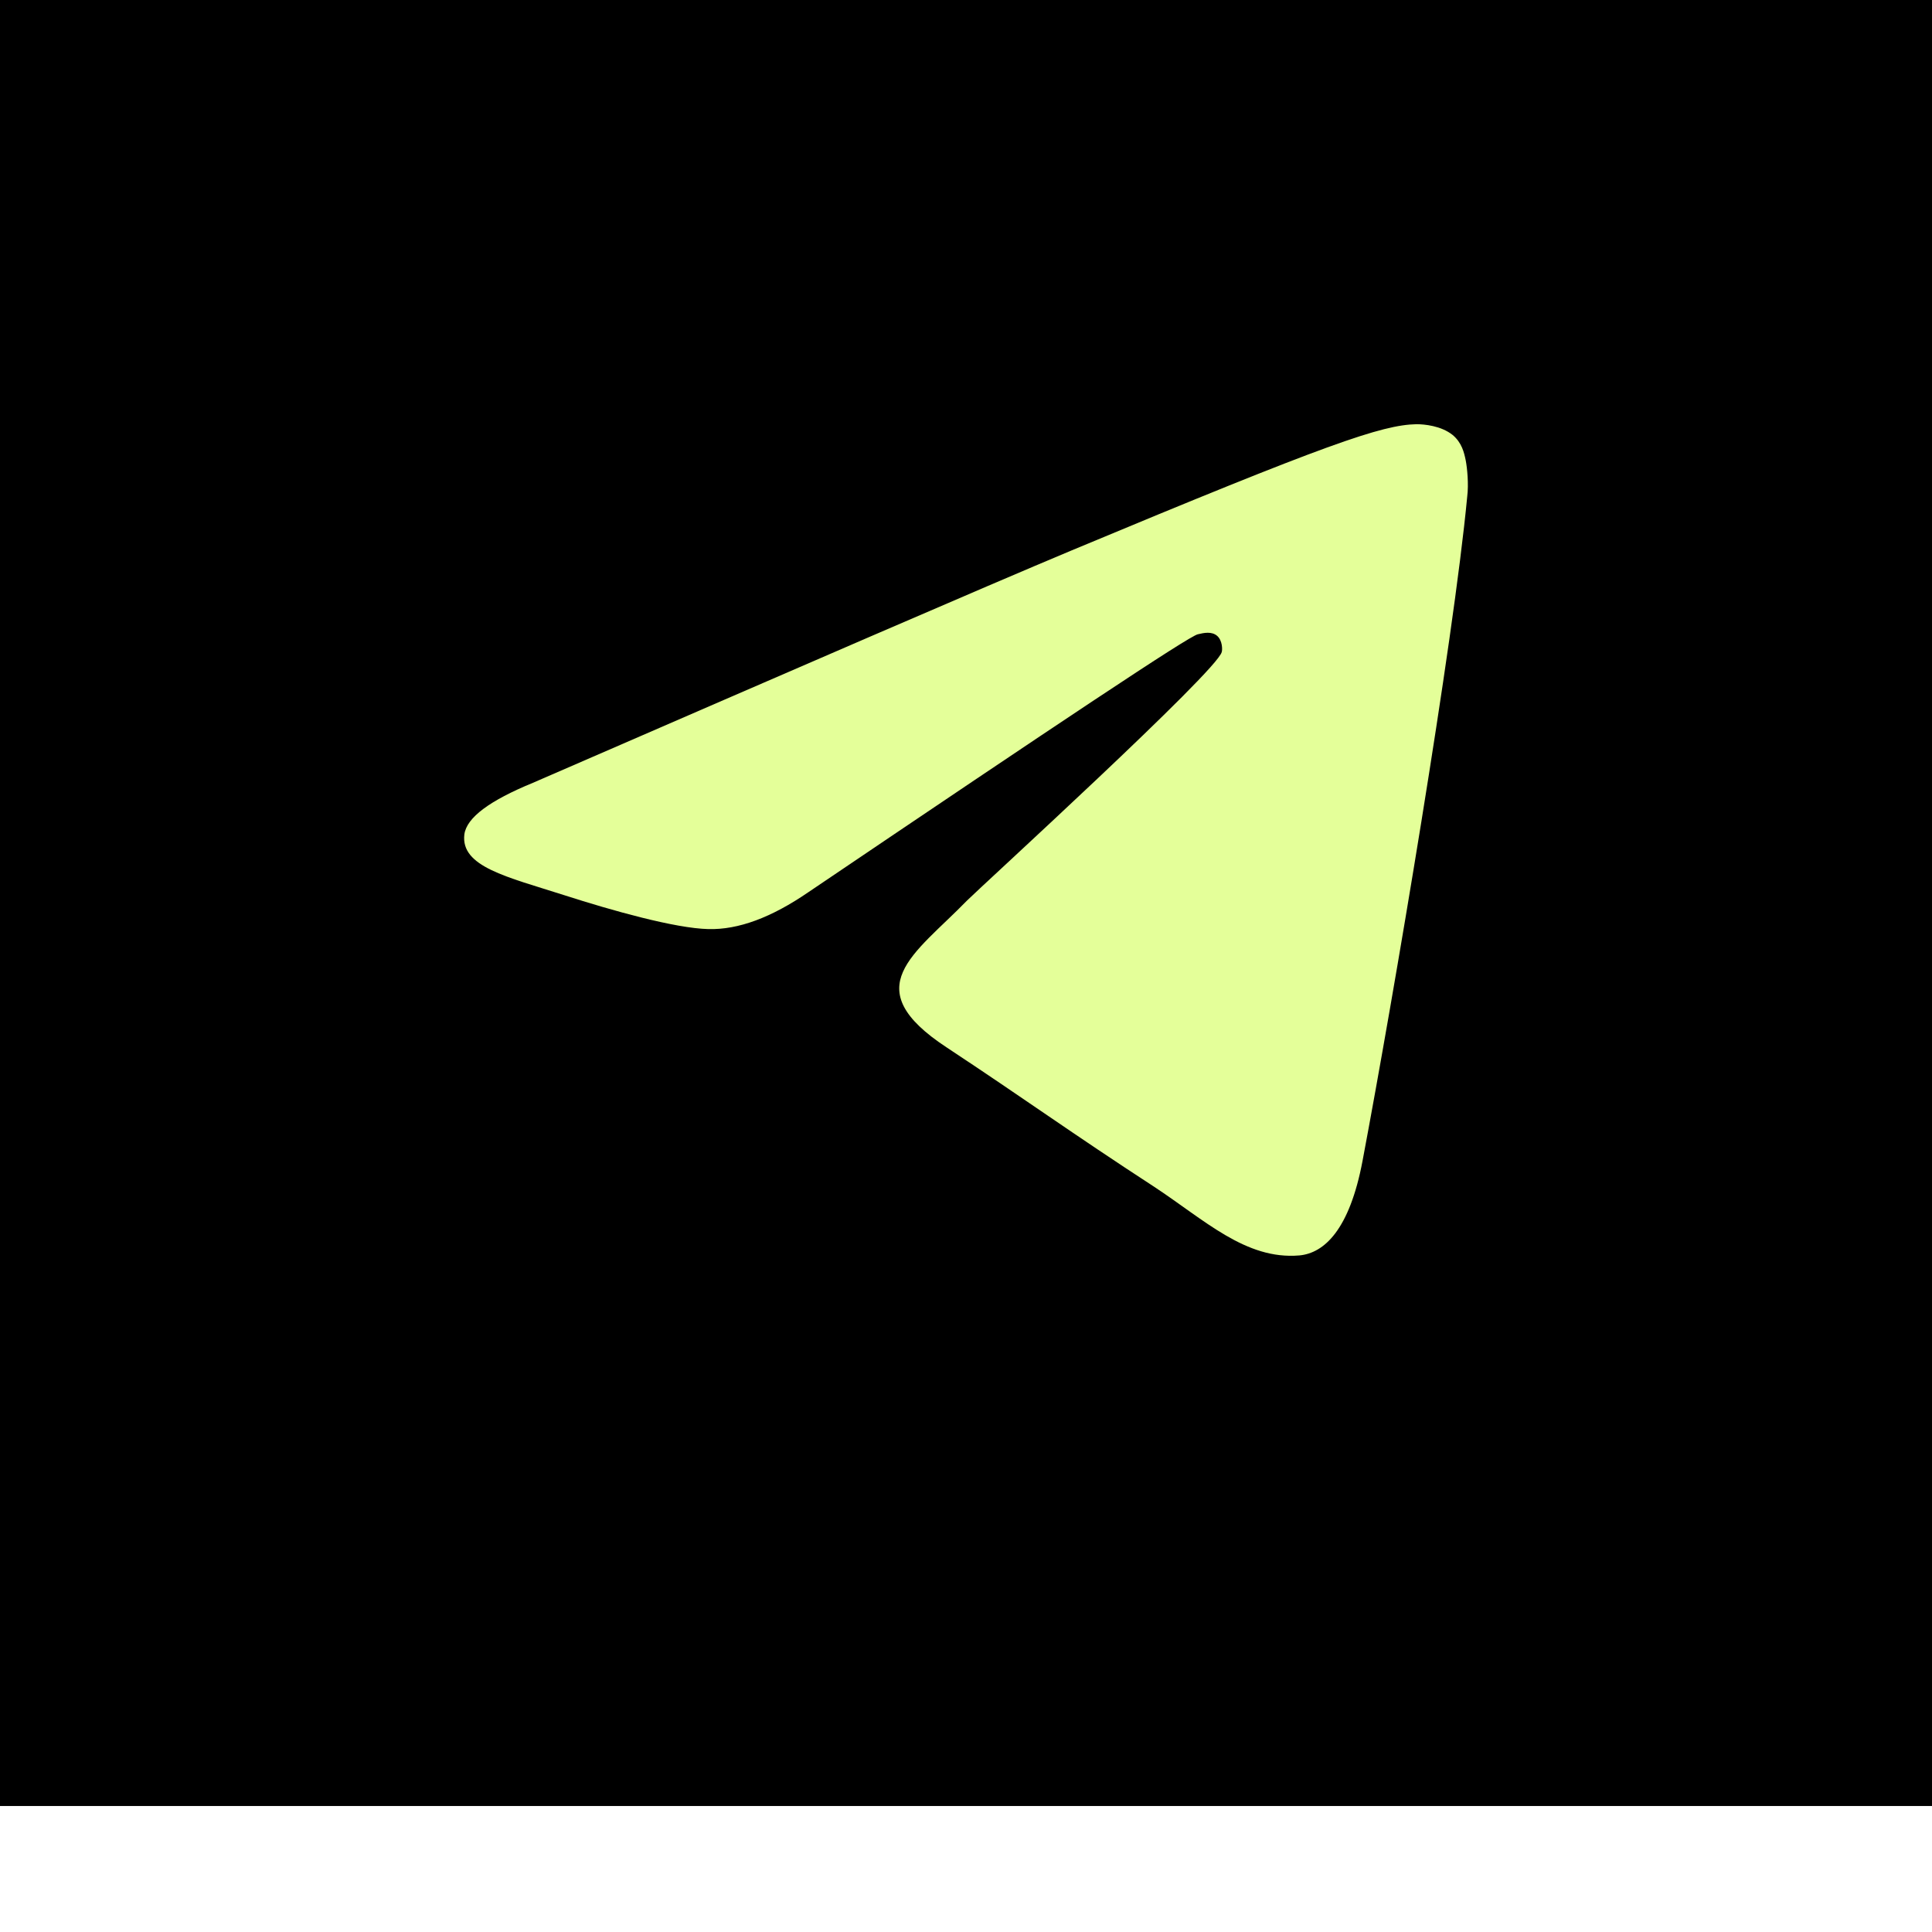
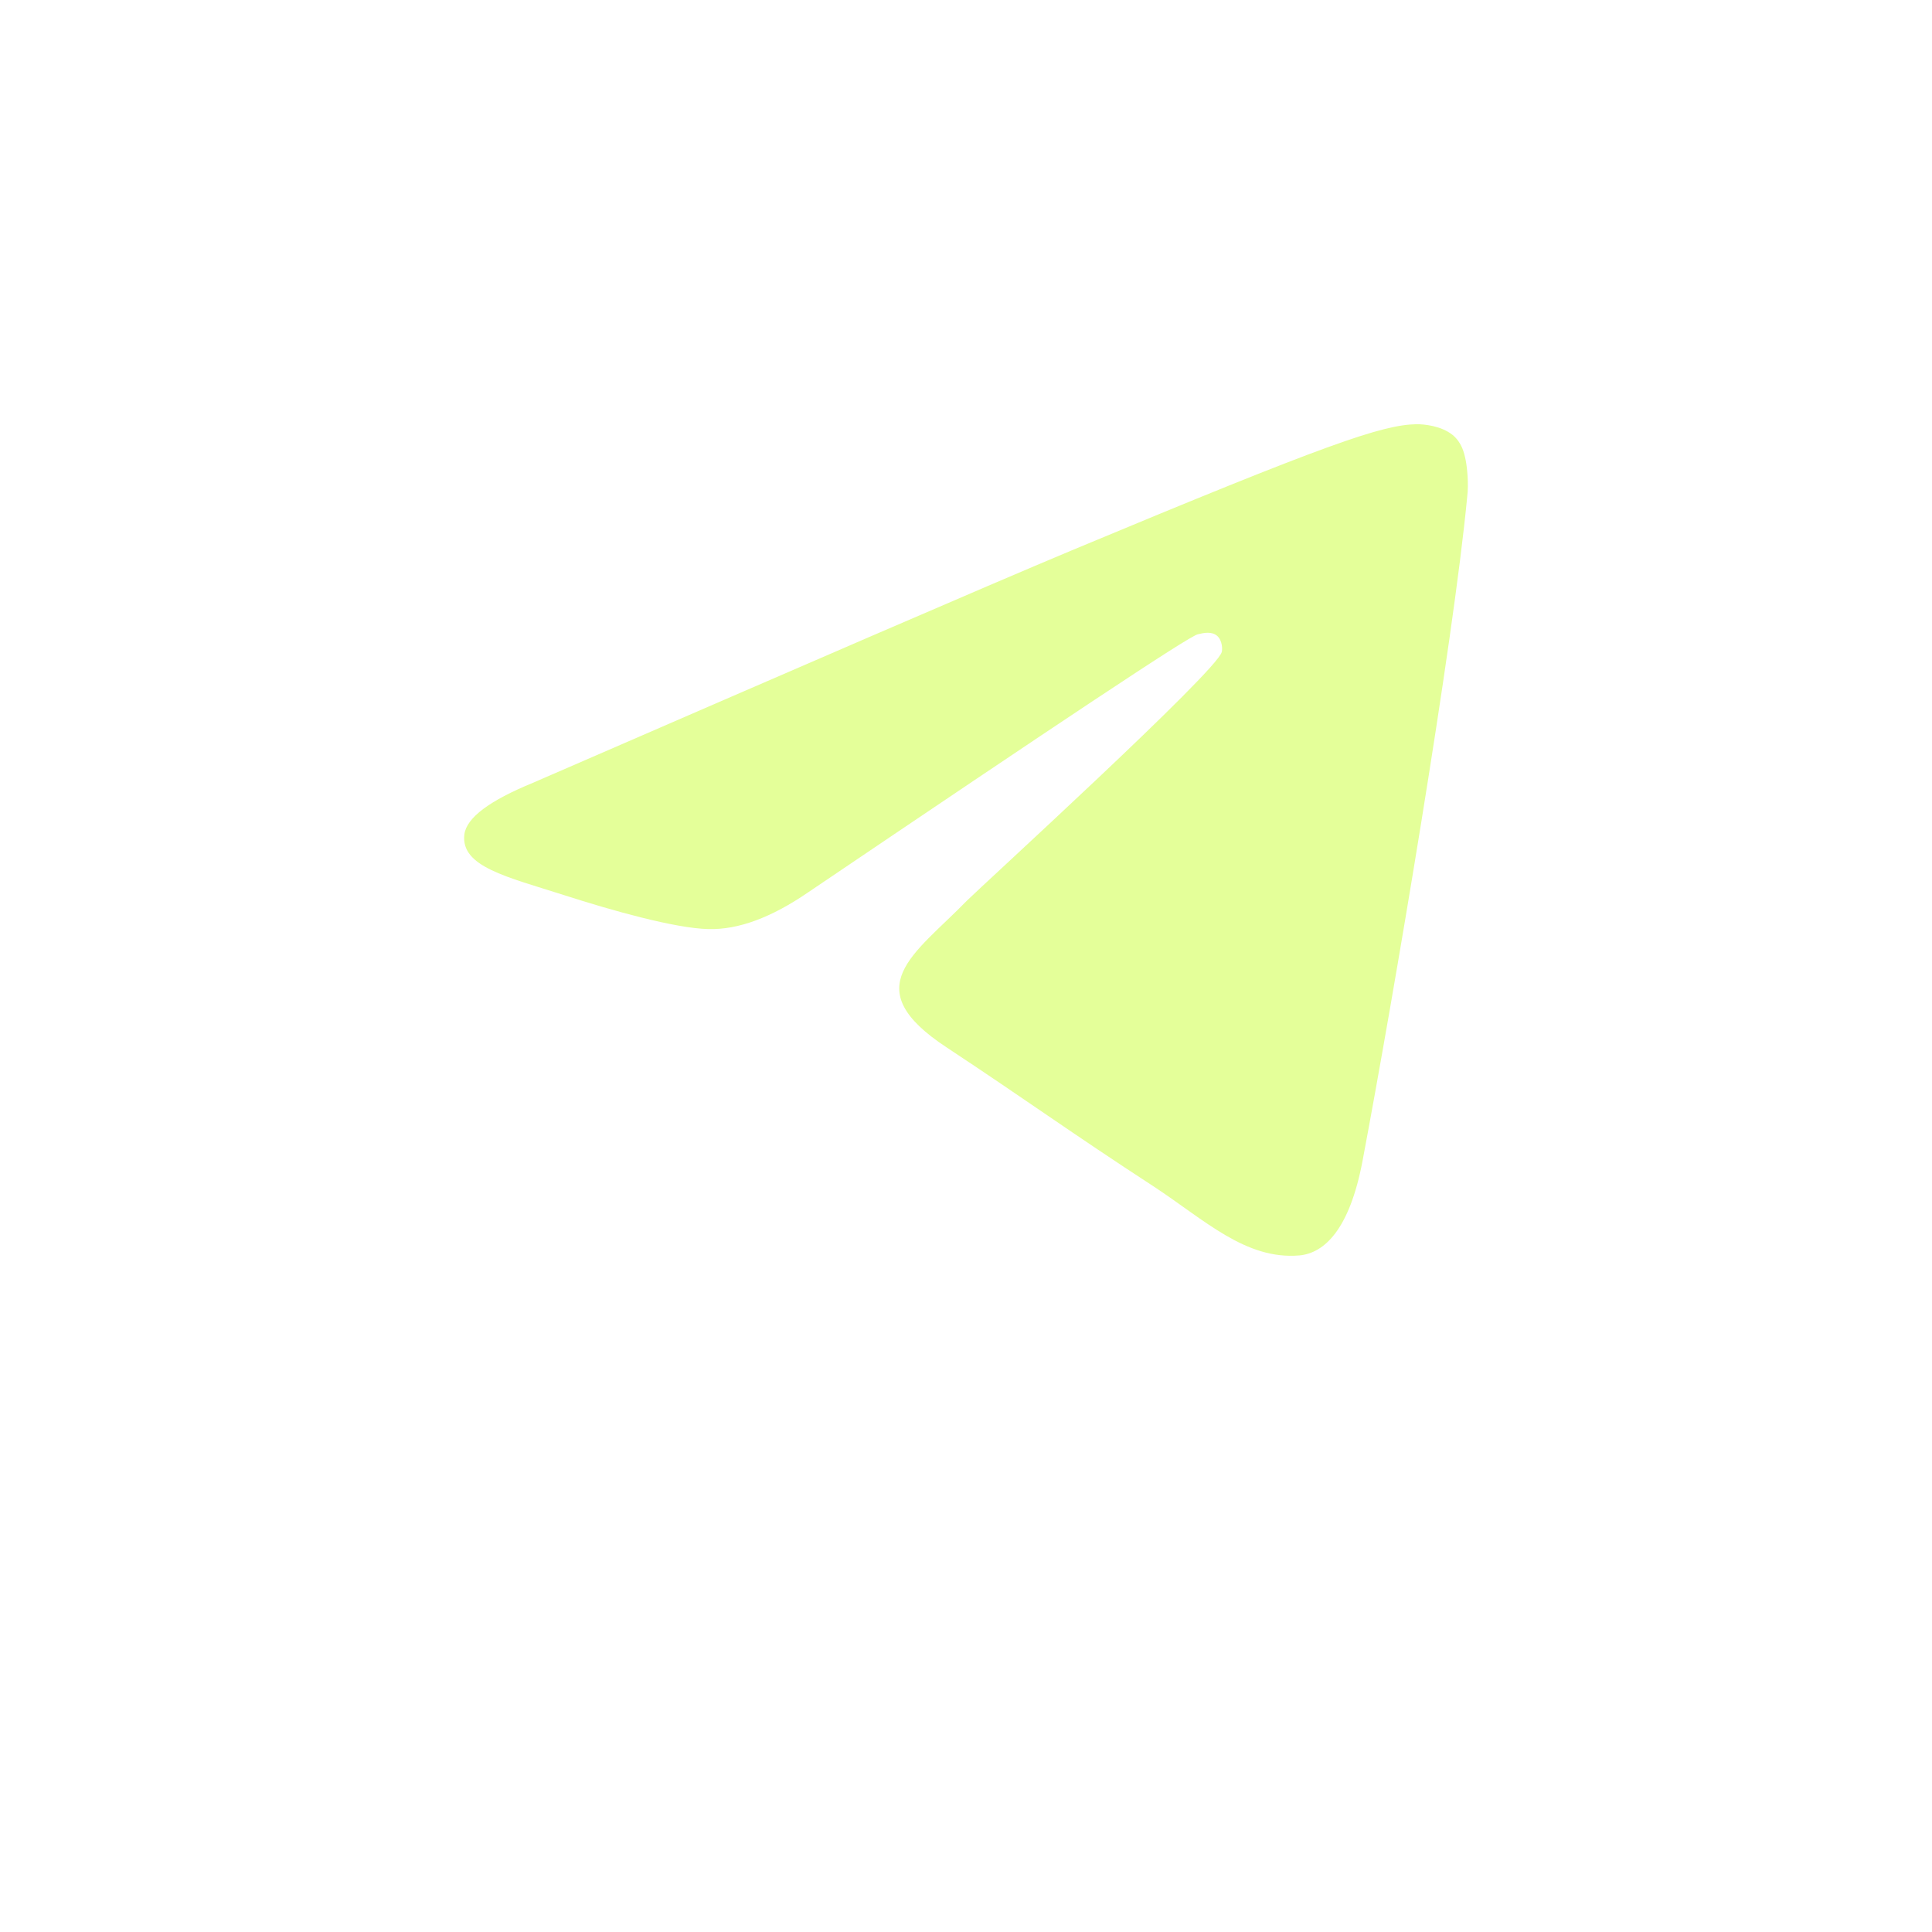
<svg xmlns="http://www.w3.org/2000/svg" width="46" height="46" viewBox="0 0 46 46" fill="none">
  <g filter="url(#filter0_i_470_319)">
-     <rect width="46" height="46" fill="black" />
    <path fill-rule="evenodd" clip-rule="evenodd" d="M12.687 21.639C19.101 18.854 23.371 17.003 25.515 16.105C31.618 13.558 32.9 13.118 33.725 13.1C33.908 13.1 34.311 13.136 34.586 13.356C34.806 13.539 34.861 13.778 34.898 13.961C34.934 14.144 34.971 14.529 34.934 14.822C34.605 18.304 33.175 26.752 32.442 30.637C32.131 32.287 31.526 32.836 30.939 32.891C29.657 33.001 28.686 32.048 27.458 31.242C25.515 29.978 24.434 29.19 22.546 27.943C20.366 26.514 21.777 25.726 23.023 24.443C23.353 24.113 28.979 18.982 29.089 18.524C29.107 18.469 29.107 18.249 28.979 18.139C28.85 18.029 28.667 18.066 28.52 18.102C28.319 18.139 25.24 20.192 19.248 24.242C18.368 24.846 17.58 25.14 16.865 25.121C16.077 25.103 14.575 24.681 13.438 24.315C12.064 23.875 10.964 23.637 11.056 22.867C11.111 22.464 11.661 22.061 12.687 21.639Z" fill="#E4FF99" />
  </g>
  <defs>
    <filter id="filter0_i_470_319" x="0" y="-3" width="46" height="49" filterUnits="userSpaceOnUse" color-interpolation-filters="sRGB">
      <feFlood flood-opacity="0" result="BackgroundImageFix" />
      <feBlend mode="normal" in="SourceGraphic" in2="BackgroundImageFix" result="shape" />
      <feColorMatrix in="SourceAlpha" type="matrix" values="0 0 0 0 0 0 0 0 0 0 0 0 0 0 0 0 0 0 127 0" result="hardAlpha" />
      <feOffset dy="-3" />
      <feGaussianBlur stdDeviation="2.75" />
      <feComposite in2="hardAlpha" operator="arithmetic" k2="-1" k3="1" />
      <feColorMatrix type="matrix" values="0 0 0 0 1 0 0 0 0 1 0 0 0 0 1 0 0 0 0.41 0" />
      <feBlend mode="normal" in2="shape" result="effect1_innerShadow_470_319" />
    </filter>
  </defs>
</svg>